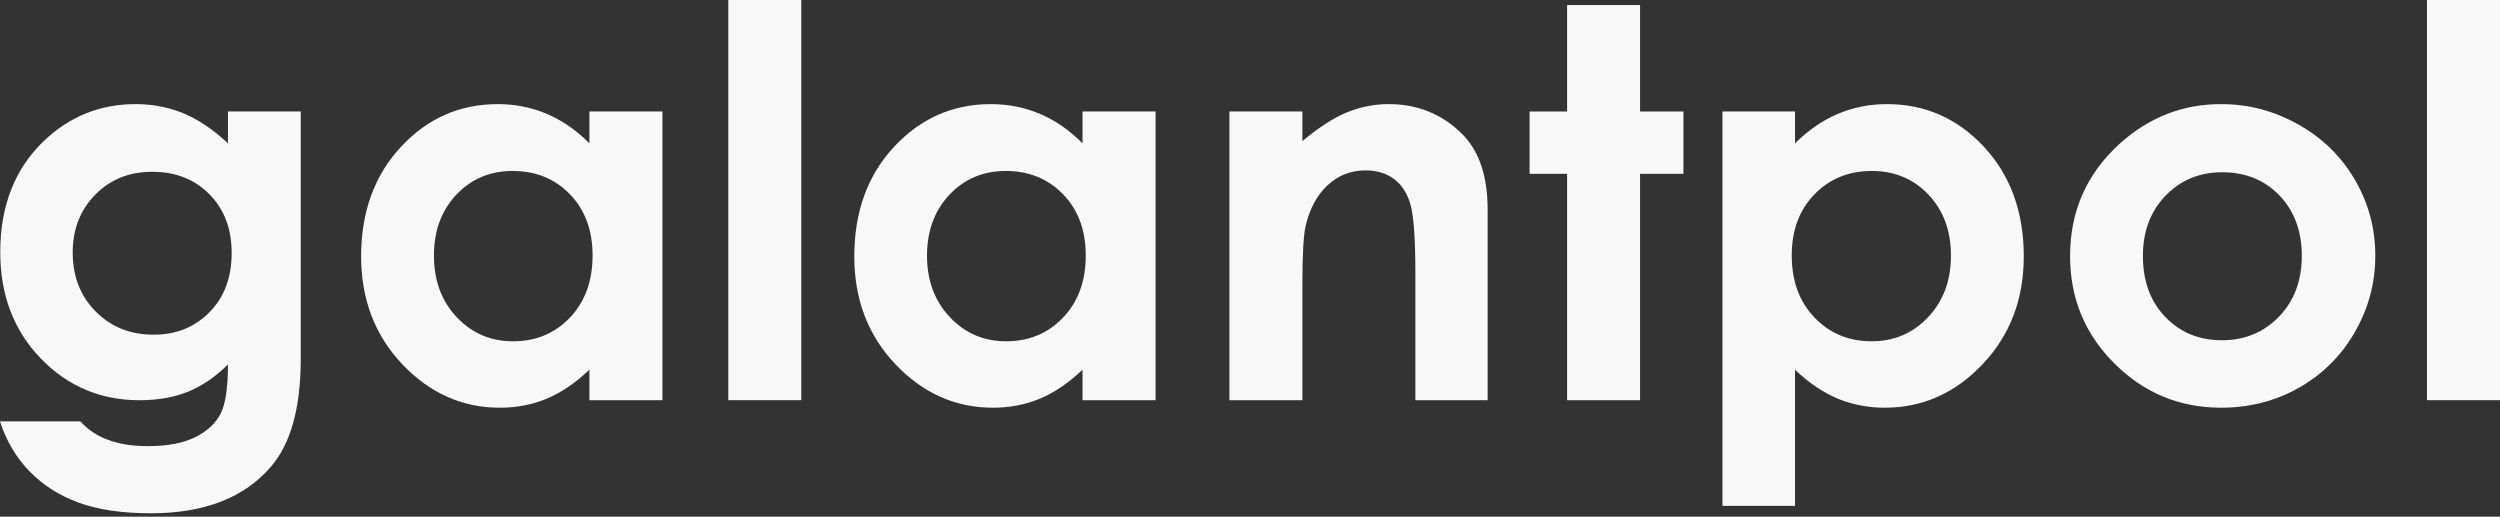
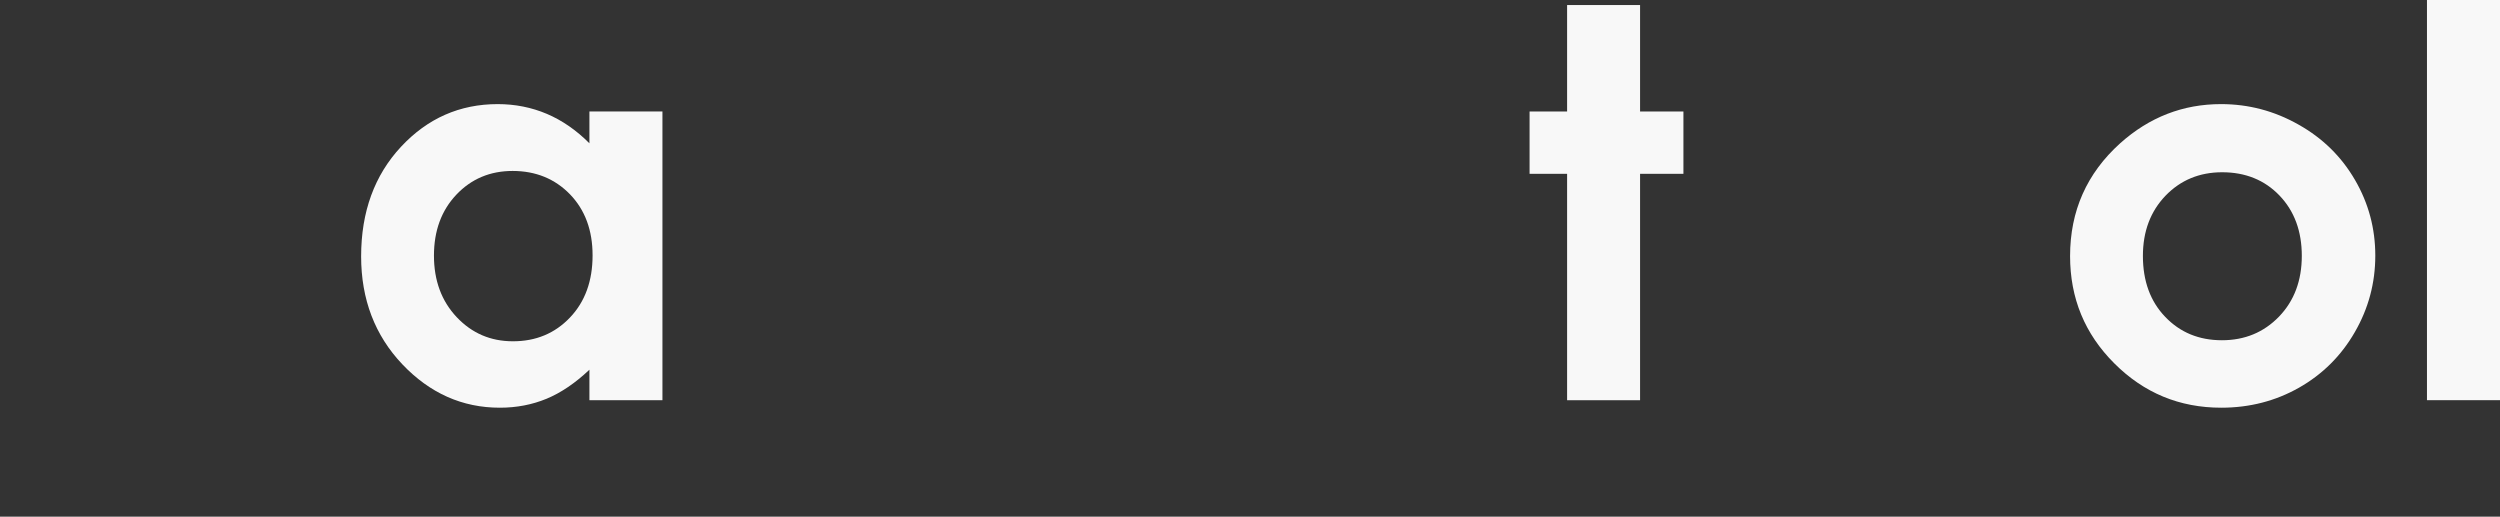
<svg xmlns="http://www.w3.org/2000/svg" width="600" height="124" viewBox="0 0 600 124" fill="none">
  <rect x="0" y="0" width="600" height="124" fill="#333333" stroke="none" />
-   <path d="M36.537 41.228C31.012 41.228 26.458 43.049 22.865 46.718C19.26 50.409 17.451 55.013 17.451 60.576C17.451 66.364 19.297 71.08 22.99 74.785C26.67 78.478 31.285 80.324 36.861 80.324C42.287 80.324 46.778 78.514 50.297 74.897C53.852 71.304 55.598 66.564 55.598 60.7C55.598 54.939 53.839 50.248 50.271 46.631C46.717 43.037 42.151 41.228 36.537 41.228ZM54.713 26.758H72.177V86.124C72.177 97.849 69.794 106.458 65.041 111.983C58.667 119.444 49.049 123.186 36.214 123.186C29.364 123.186 23.614 122.35 18.936 120.653C14.271 118.957 10.329 116.438 7.123 113.157C3.904 109.864 1.533 105.871 0 101.143H19.323C21.044 103.102 23.24 104.587 25.947 105.571C28.629 106.583 31.822 107.07 35.501 107.07C40.218 107.07 44.022 106.345 46.879 104.91C49.735 103.477 51.768 101.579 52.941 99.308C54.114 97.015 54.713 93.059 54.713 87.459C51.632 90.516 48.376 92.724 45.008 94.057C41.626 95.393 37.81 96.054 33.519 96.054C24.15 96.054 16.228 92.711 9.755 85.999C3.28 79.275 0.062 70.781 0.062 60.514C0.062 49.524 3.48 40.692 10.329 34.018C16.541 27.993 23.951 24.986 32.558 24.986C36.587 24.986 40.367 25.71 43.96 27.17C47.528 28.629 51.108 31.049 54.713 34.393V26.758Z" fill="#F8F8F8" />
  <path d="M123.034 41.029C117.608 41.029 113.105 42.938 109.525 46.718C105.932 50.522 104.149 55.401 104.149 61.35C104.149 67.338 105.969 72.253 109.612 76.12C113.266 79.987 117.757 81.908 123.097 81.908C128.598 81.908 133.164 80.026 136.794 76.207C140.411 72.415 142.22 67.438 142.22 61.288C142.22 55.263 140.411 50.373 136.794 46.631C133.164 42.9 128.573 41.029 123.034 41.029ZM141.46 26.758H158.986V96.054H141.46V88.731C138.028 91.975 134.598 94.282 131.168 95.704C127.713 97.127 123.983 97.849 119.967 97.849C110.947 97.849 103.15 94.37 96.551 87.422C89.977 80.486 86.672 71.841 86.672 61.538C86.672 50.847 89.866 42.065 96.252 35.215C102.613 28.393 110.349 24.986 119.454 24.986C123.633 24.986 127.575 25.773 131.256 27.333C134.935 28.904 138.329 31.249 141.46 34.393V26.758Z" fill="#F8F8F8" />
-   <path d="M174.793 1.3815e-05H192.306V96.042H174.793V1.3815e-05Z" fill="#F8F8F8" />
-   <path d="M241.37 41.029C235.968 41.029 231.451 42.938 227.871 46.718C224.304 50.522 222.483 55.401 222.483 61.35C222.483 67.338 224.316 72.253 227.972 76.12C231.627 79.987 236.105 81.908 241.443 81.908C246.946 81.908 251.51 80.026 255.142 76.207C258.771 72.415 260.58 67.438 260.58 61.288C260.58 55.263 258.771 50.373 255.142 46.631C251.51 42.9 246.92 41.029 241.37 41.029ZM259.807 26.758H277.334V96.054H259.807V88.731C256.389 91.975 252.958 94.282 249.516 95.704C246.06 97.127 242.33 97.849 238.326 97.849C229.281 97.849 221.485 94.37 214.911 87.422C208.312 80.486 205.031 71.841 205.031 61.538C205.031 50.847 208.212 42.065 214.587 35.215C220.96 28.393 228.696 24.986 237.801 24.986C242.005 24.986 245.922 25.773 249.603 27.333C253.295 28.904 256.676 31.249 259.807 34.393V26.758Z" fill="#F8F8F8" />
-   <path d="M295.059 26.758H312.572V33.857C316.564 30.538 320.156 28.217 323.387 26.922C326.631 25.623 329.912 24.986 333.292 24.986C340.227 24.986 346.091 27.37 350.919 32.16C354.999 36.239 357.031 42.276 357.031 50.259V96.054H339.691V65.716C339.691 57.433 339.306 51.957 338.557 49.238C337.82 46.518 336.51 44.435 334.652 43.026C332.793 41.616 330.498 40.892 327.766 40.892C324.223 40.892 321.193 42.078 318.647 44.435C316.102 46.78 314.344 50.035 313.358 54.189C312.847 56.36 312.572 61.038 312.572 68.262V96.054H295.059V26.758Z" fill="#F8F8F8" />
  <path d="M376.105 1.21H393.617V26.758H404.022V41.716H393.617V96.054H376.105V41.716H367.098V26.758H376.105V1.21Z" fill="#F8F8F8" />
-   <path d="M449.229 41.029C443.715 41.029 439.112 42.9 435.482 46.631C431.839 50.373 430.017 55.263 430.017 61.288C430.017 67.438 431.839 72.415 435.482 76.207C439.112 80.026 443.715 81.908 449.229 81.908C454.58 81.908 459.096 79.987 462.739 76.12C466.406 72.253 468.228 67.338 468.228 61.35C468.228 55.401 466.443 50.522 462.838 46.718C459.258 42.938 454.704 41.029 449.229 41.029ZM430.805 26.758V34.393C433.973 31.249 437.391 28.904 441.07 27.333C444.75 25.773 448.692 24.986 452.897 24.986C462.001 24.986 469.761 28.393 476.125 35.215C482.511 42.065 485.705 50.847 485.705 61.538C485.705 71.841 482.397 80.486 475.812 87.422C469.225 94.37 461.403 97.849 452.372 97.849C448.355 97.849 444.613 97.127 441.133 95.704C437.677 94.282 434.221 91.975 430.805 88.732V121.402H413.391V26.758H430.805Z" fill="#F8F8F8" />
  <path d="M533.321 41.342C527.882 41.342 523.341 43.225 519.724 46.967C516.106 50.747 514.297 55.55 514.297 61.413C514.297 67.438 516.069 72.328 519.661 76.058C523.242 79.8 527.77 81.658 533.258 81.658C538.748 81.658 543.313 79.763 546.968 75.983C550.598 72.215 552.432 67.351 552.432 61.413C552.432 55.461 550.636 50.635 547.069 46.918C543.499 43.199 538.897 41.342 533.321 41.342ZM533.047 24.986C539.633 24.986 545.82 26.609 551.621 29.89C557.434 33.146 561.95 37.587 565.206 43.199C568.461 48.8 570.071 54.839 570.071 61.35C570.071 67.886 568.449 73.999 565.168 79.687C561.9 85.377 557.434 89.817 551.782 93.036C546.132 96.241 539.908 97.849 533.097 97.849C523.091 97.849 514.533 94.309 507.449 87.222C500.351 80.148 496.82 71.579 496.82 61.462C496.82 50.635 500.824 41.616 508.833 34.393C515.832 28.118 523.916 24.986 533.047 24.986Z" fill="#F8F8F8" />
  <path d="M582.473 1.3815e-05H599.999V96.042H582.473V1.3815e-05Z" fill="#F8F8F8" />
</svg>